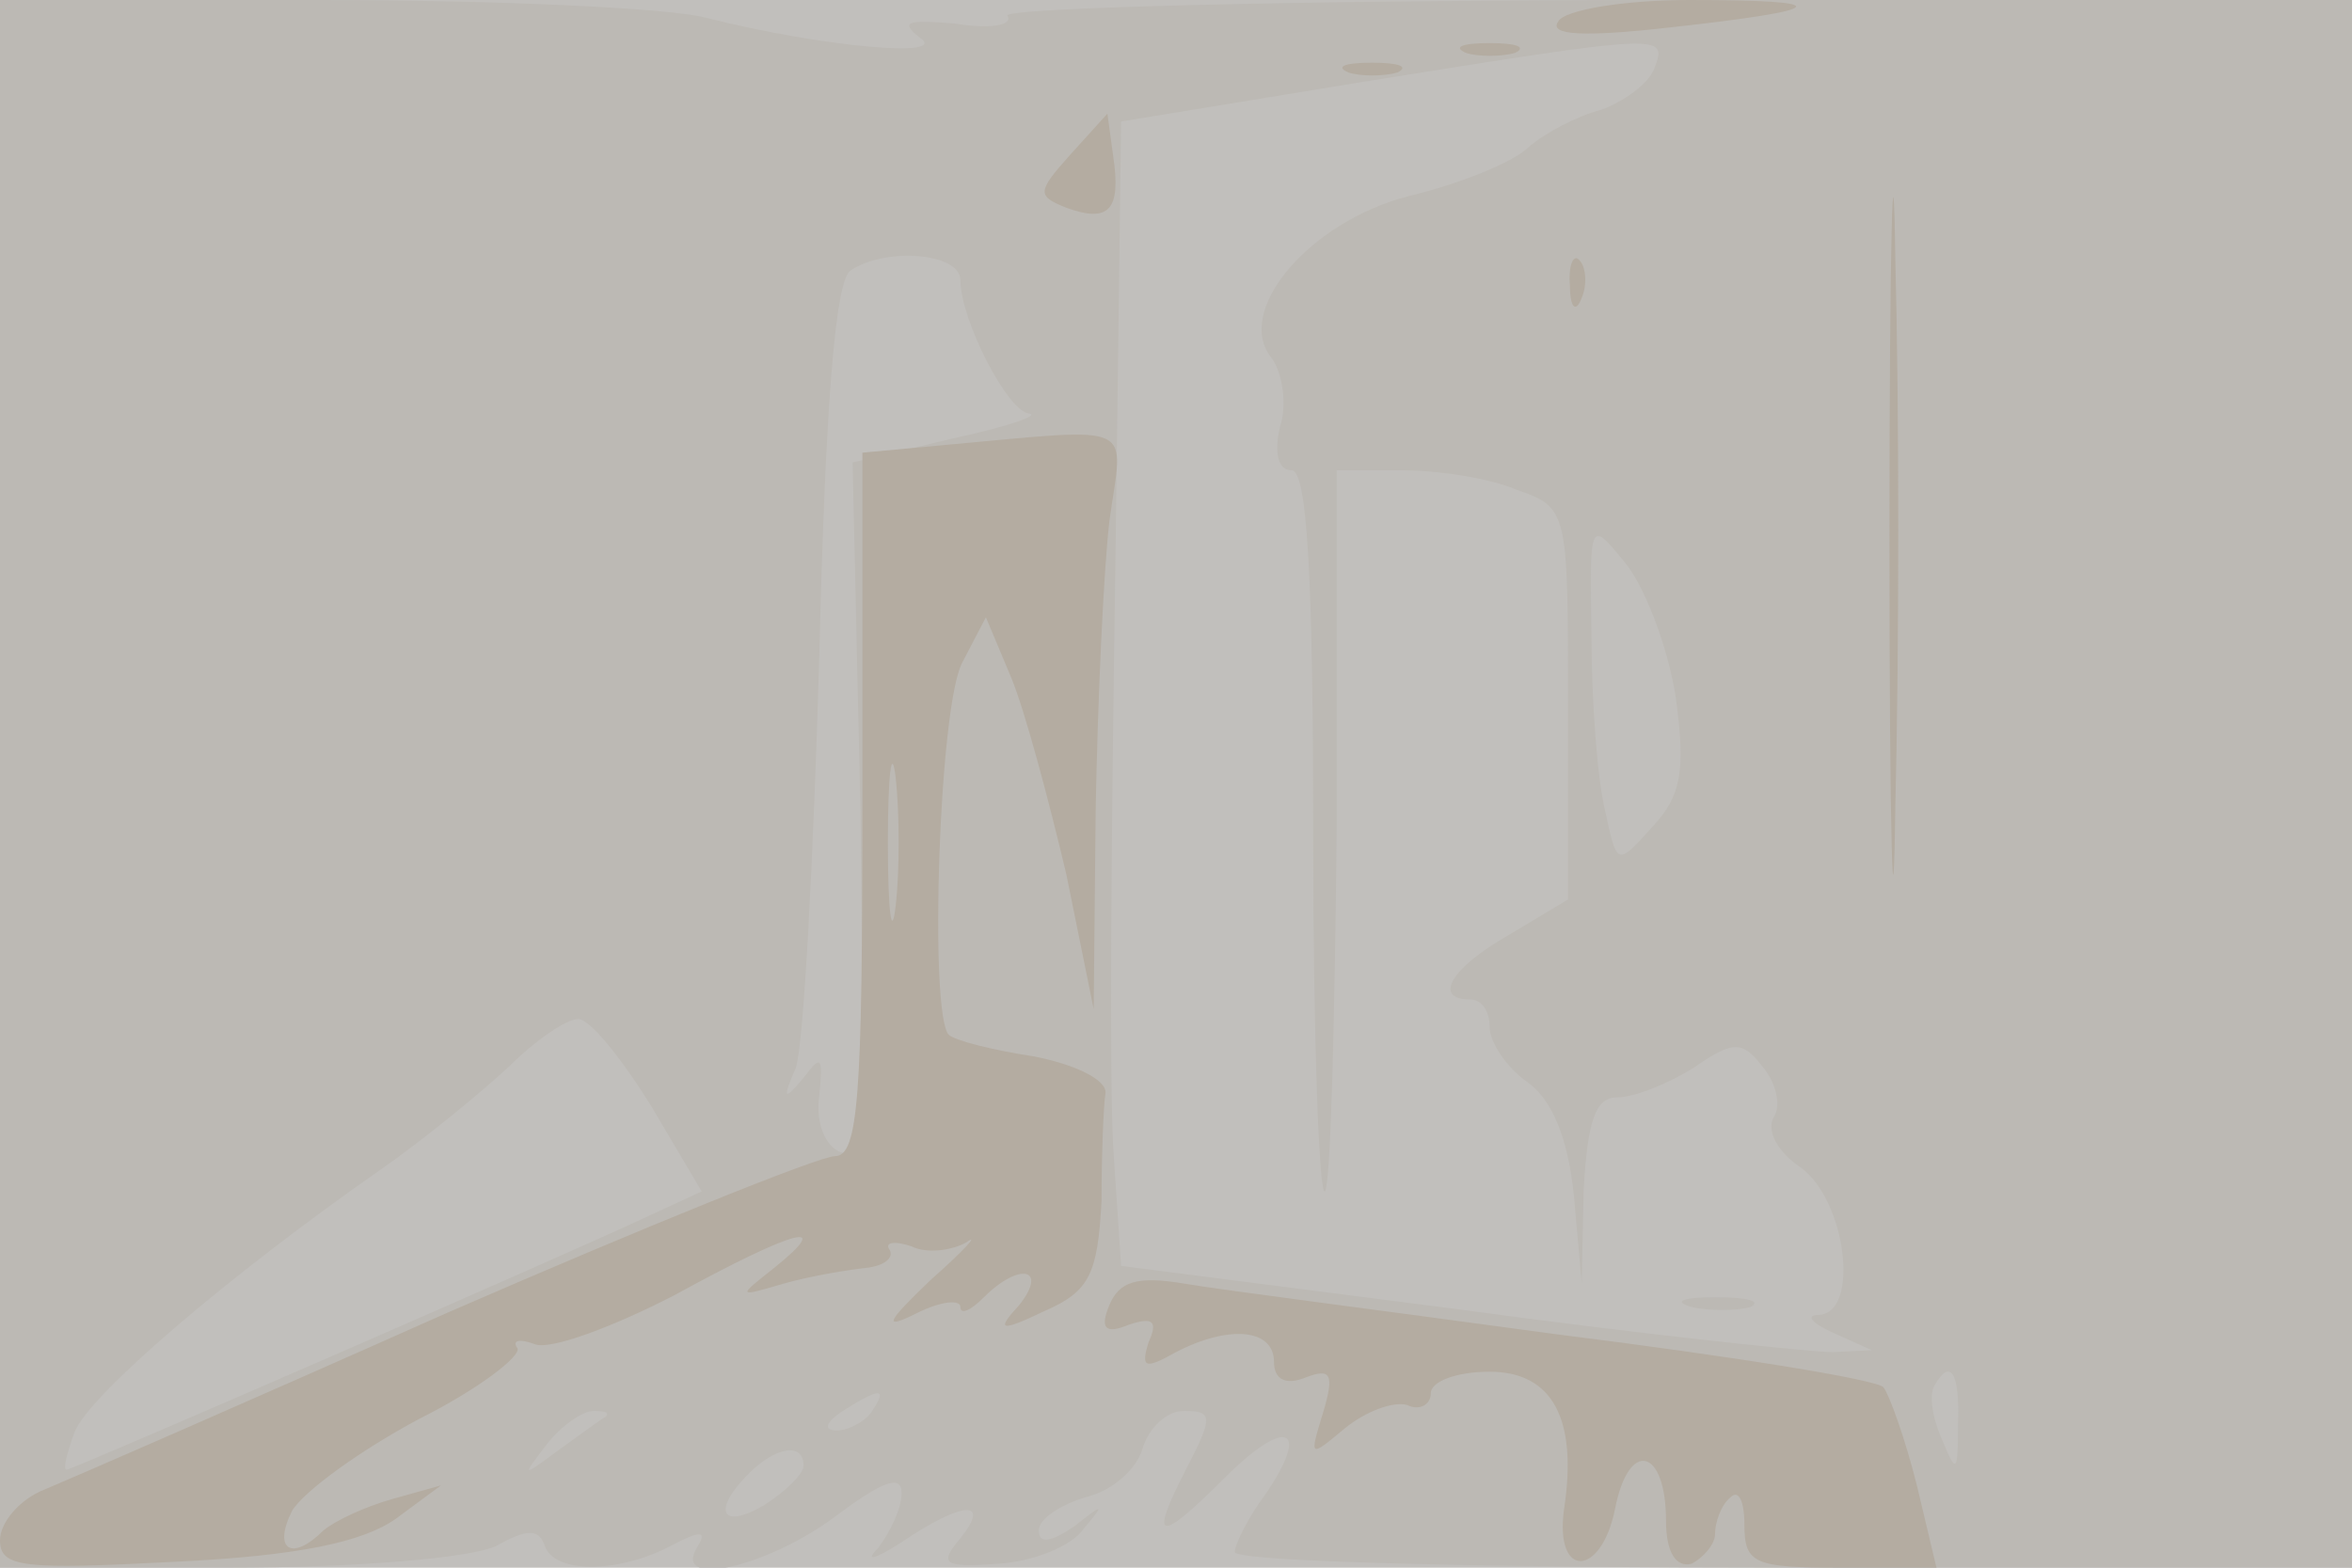
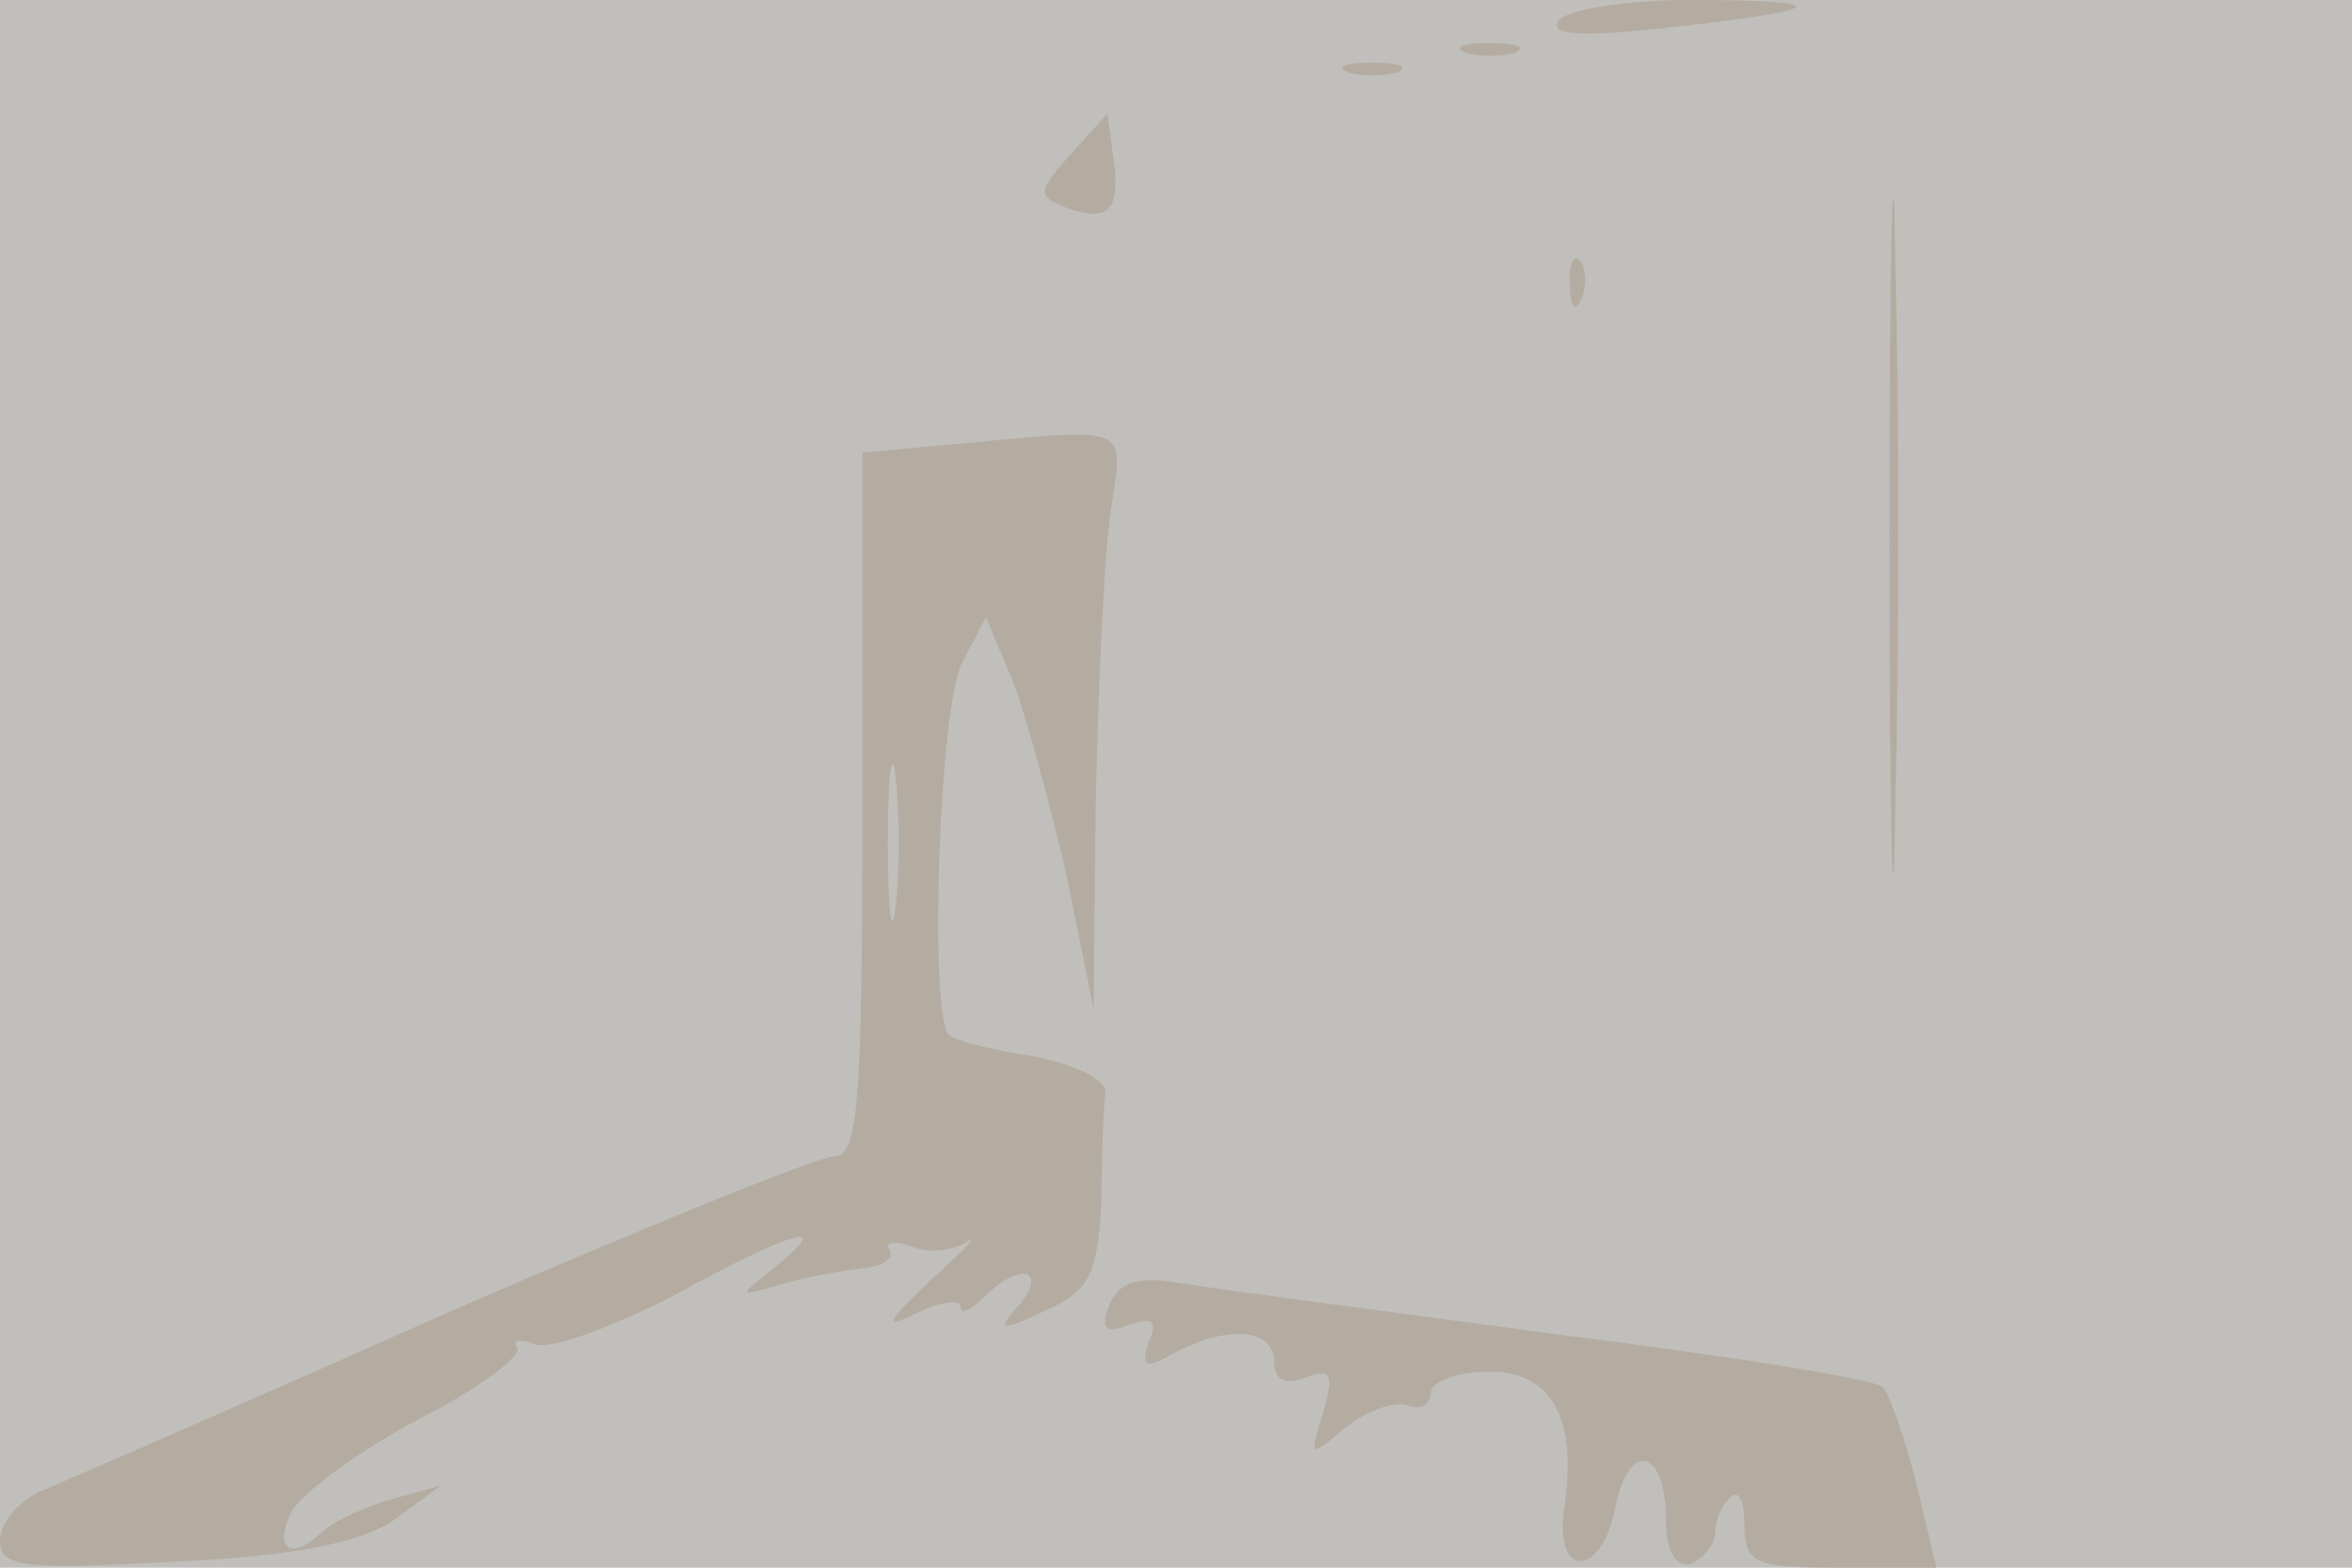
<svg xmlns="http://www.w3.org/2000/svg" width="120" height="80">
  <g>
    <svg width="120" height="80" />
    <svg width="120" height="80" version="1.0" viewBox="0 0 120 80">
      <g fill="#c1bfbc" transform="matrix(.1 0 0 -.1 0 80)">
        <path d="M0 400V0h1200v800H0V400z" />
      </g>
    </svg>
    <svg width="120" height="80" version="1.0" viewBox="0 0 120 80">
      <g fill="#bcb9b4" transform="matrix(.1 0 0 -.1 0 80)">
-         <path d="M0 400V0h116c67 0 124 5 137 11 16 9 22 9 25 0 5-14 37-14 64 0 15 8 19 8 14 0-14-22 35-11 70 15 24 18 34 22 34 12 0-8-6-20-12-28-7-7-2-6 12 3 31 21 46 22 30 2-11-13-9-15 19-13 18 1 38 9 44 18 11 13 10 13-5 1-12-8-18-9-18-2 0 6 11 13 24 17 13 3 26 14 29 25 3 10 12 19 21 19 15 0 15-3 1-30-19-37-14-38 20-4 31 31 44 26 21-8-9-12-16-26-16-30 0-5 128-8 285-8h285v800H854c-190 0-343-4-340-8 3-5-9-7-27-4-24 2-28 1-18-7 17-11-50-5-109 10-19 5-108 9-197 9H0V400zm844 365c-3-8-16-17-27-21-12-3-29-12-37-19-8-8-36-19-61-25-51-13-90-59-70-83 5-7 8-23 4-35-3-13-1-22 6-22 8 0 11-56 11-187 0-102 3-184 6-181 3 4 5 88 6 187v181h33c19 0 45-4 59-10 26-9 26-11 26-109V341l-30-18c-30-17-39-33-20-33 6 0 10-6 10-14s9-21 19-28c13-9 21-29 24-58l4-45 1 48c2 35 6 47 17 47 9 0 26 7 39 15 20 14 25 14 35 1 7-8 10-20 6-26-4-7 2-18 14-26 23-17 30-74 9-75-7 0-4-4 7-9l20-9-20-1c-11 0-97 9-192 22l-171 22-4 60c-2 34-1 165 1 292l3 232 122 20c156 25 157 25 150 7zM490 657c0-20 24-67 35-68 6-1-12-7-40-13l-50-12 4-178c2-147 1-178-10-174-8 3-13 15-11 29 2 20 1 21-8 9-10-12-11-11-4 5 4 11 9 106 12 210 3 125 8 192 16 197 18 12 56 9 56-5zm365-213c5-37 3-50-12-66-18-20-18-20-24 8-4 16-7 56-7 89-1 60-1 60 17 38 10-12 22-43 26-69zM332 236l26-44-26-12C292 161 37 50 34 50c-2 0 0 8 4 19 7 19 80 81 156 134 23 16 52 40 66 53 13 13 29 24 35 24s22-20 37-44zM999 73c0-25-1-25-8-8-5 11-7 23-4 28 8 14 13 7 12-20zm-554 7c-3-5-12-10-18-10-7 0-6 4 3 10 19 12 23 12 15 0zm-136-3c-2-1-13-9-24-17-19-14-19-14-6 3 7 9 18 17 24 17s8-1 6-3zm101-25c0-4-9-13-20-20-22-13-27-3-8 16 14 14 28 16 28 4zm453 81c9-2 23-2 30 0 6 3-1 5-18 5-16 0-22-2-12-5z" />
-       </g>
+         </g>
    </svg>
    <svg width="120" height="80" version="1.0" viewBox="0 0 120 80">
      <g fill="#b4aca1" transform="matrix(.1 0 0 -.1 0 80)">
        <path d="M795 789c-5-7 13-8 57-3 82 9 86 14 10 14-33 0-64-5-67-11zm169-264c0-154 2-216 3-137 2 79 2 205 0 280-1 75-3 11-3-143zM748 773c6-2 18-2 25 0 6 3 1 5-13 5s-19-2-12-5zm-60-10c6-2 18-2 25 0 6 3 1 5-13 5s-19-2-12-5zm-142-42c-17-19-17-21-2-27 22-8 28-1 24 26l-3 22-19-21zm255-67c0-11 3-14 6-6 3 7 2 16-1 19-3 4-6-2-5-13zm-318-81-43-4V389c0-148-2-179-14-179-8 0-97-36-198-80C127 85 35 45 23 40 10 35 0 23 0 14 0 0 12-1 89 3c63 3 96 10 113 22l23 17-25-7c-14-4-29-11-35-16-16-16-26-10-16 10 6 10 35 31 65 47 30 15 52 32 50 36-3 4 1 5 9 2s40 9 71 25c62 34 82 39 51 14-19-15-19-15 5-8 14 4 33 7 42 8s14 5 12 9c-3 4 2 5 11 2 8-4 21-2 28 2 7 5-1-4-18-19-23-22-25-26-7-17 12 6 22 7 22 3s5-2 12 5c18 18 33 15 18-4-12-13-10-14 13-3 23 10 27 19 29 56 0 23 1 49 2 55 1 7-16 15-37 19-20 3-40 8-43 11-10 11-5 168 7 190l12 23 13-31c7-17 19-62 28-100l14-69 1 101c1 56 4 122 7 148 7 51 16 48-83 39zm-26-235c-2-18-4-4-4 32s2 50 4 33c2-18 2-48 0-65zm109-204c-5-12-2-15 10-10 12 4 15 2 10-9-4-13-2-14 14-5 27 14 50 12 50-5 0-9 6-12 16-8 13 5 15 2 9-18-7-23-7-23 11-8 11 9 25 14 32 12 6-3 12 0 12 6s13 11 30 11c32 0 45-24 38-70-5-36 19-35 26 0 7 36 26 31 26-6 0-16 5-24 13-22 6 3 12 10 12 15 0 6 3 15 8 19 4 4 7-2 7-14 0-20 5-22 49-22h49l-10 42c-6 24-14 46-17 50s-78 16-166 27c-88 12-174 23-191 26-24 4-33 1-38-11z" />
      </g>
    </svg>
  </g>
</svg>